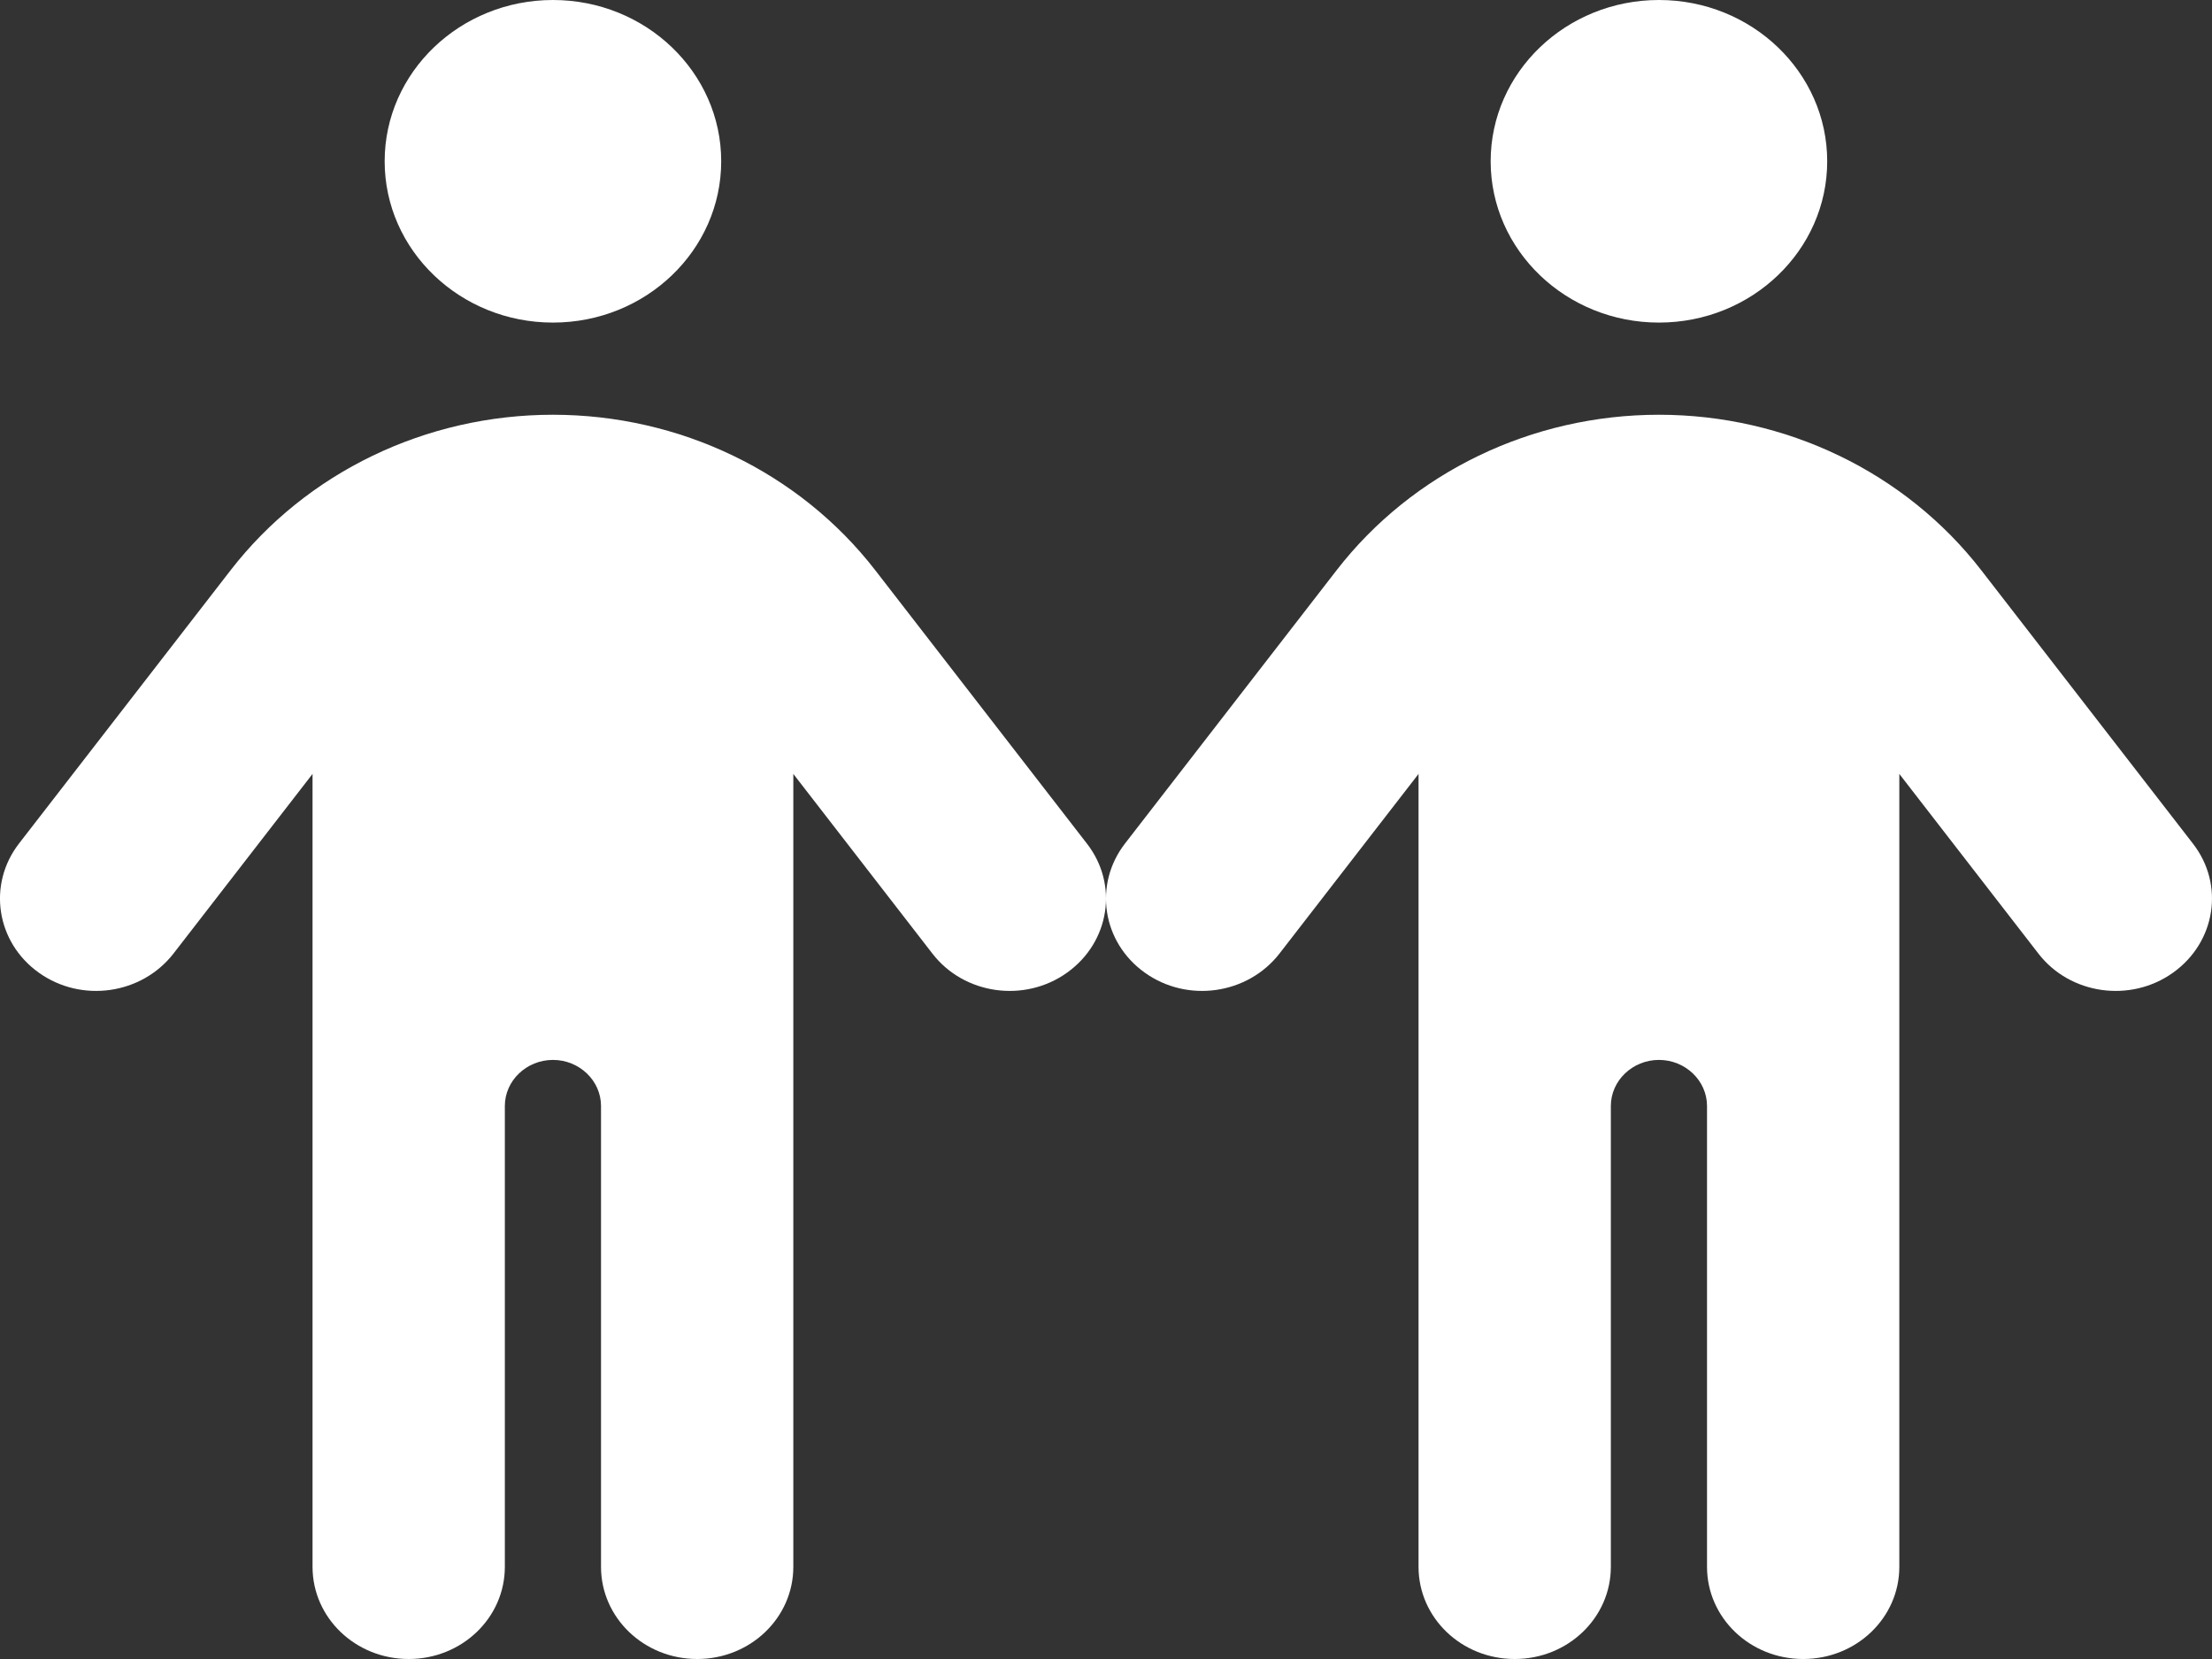
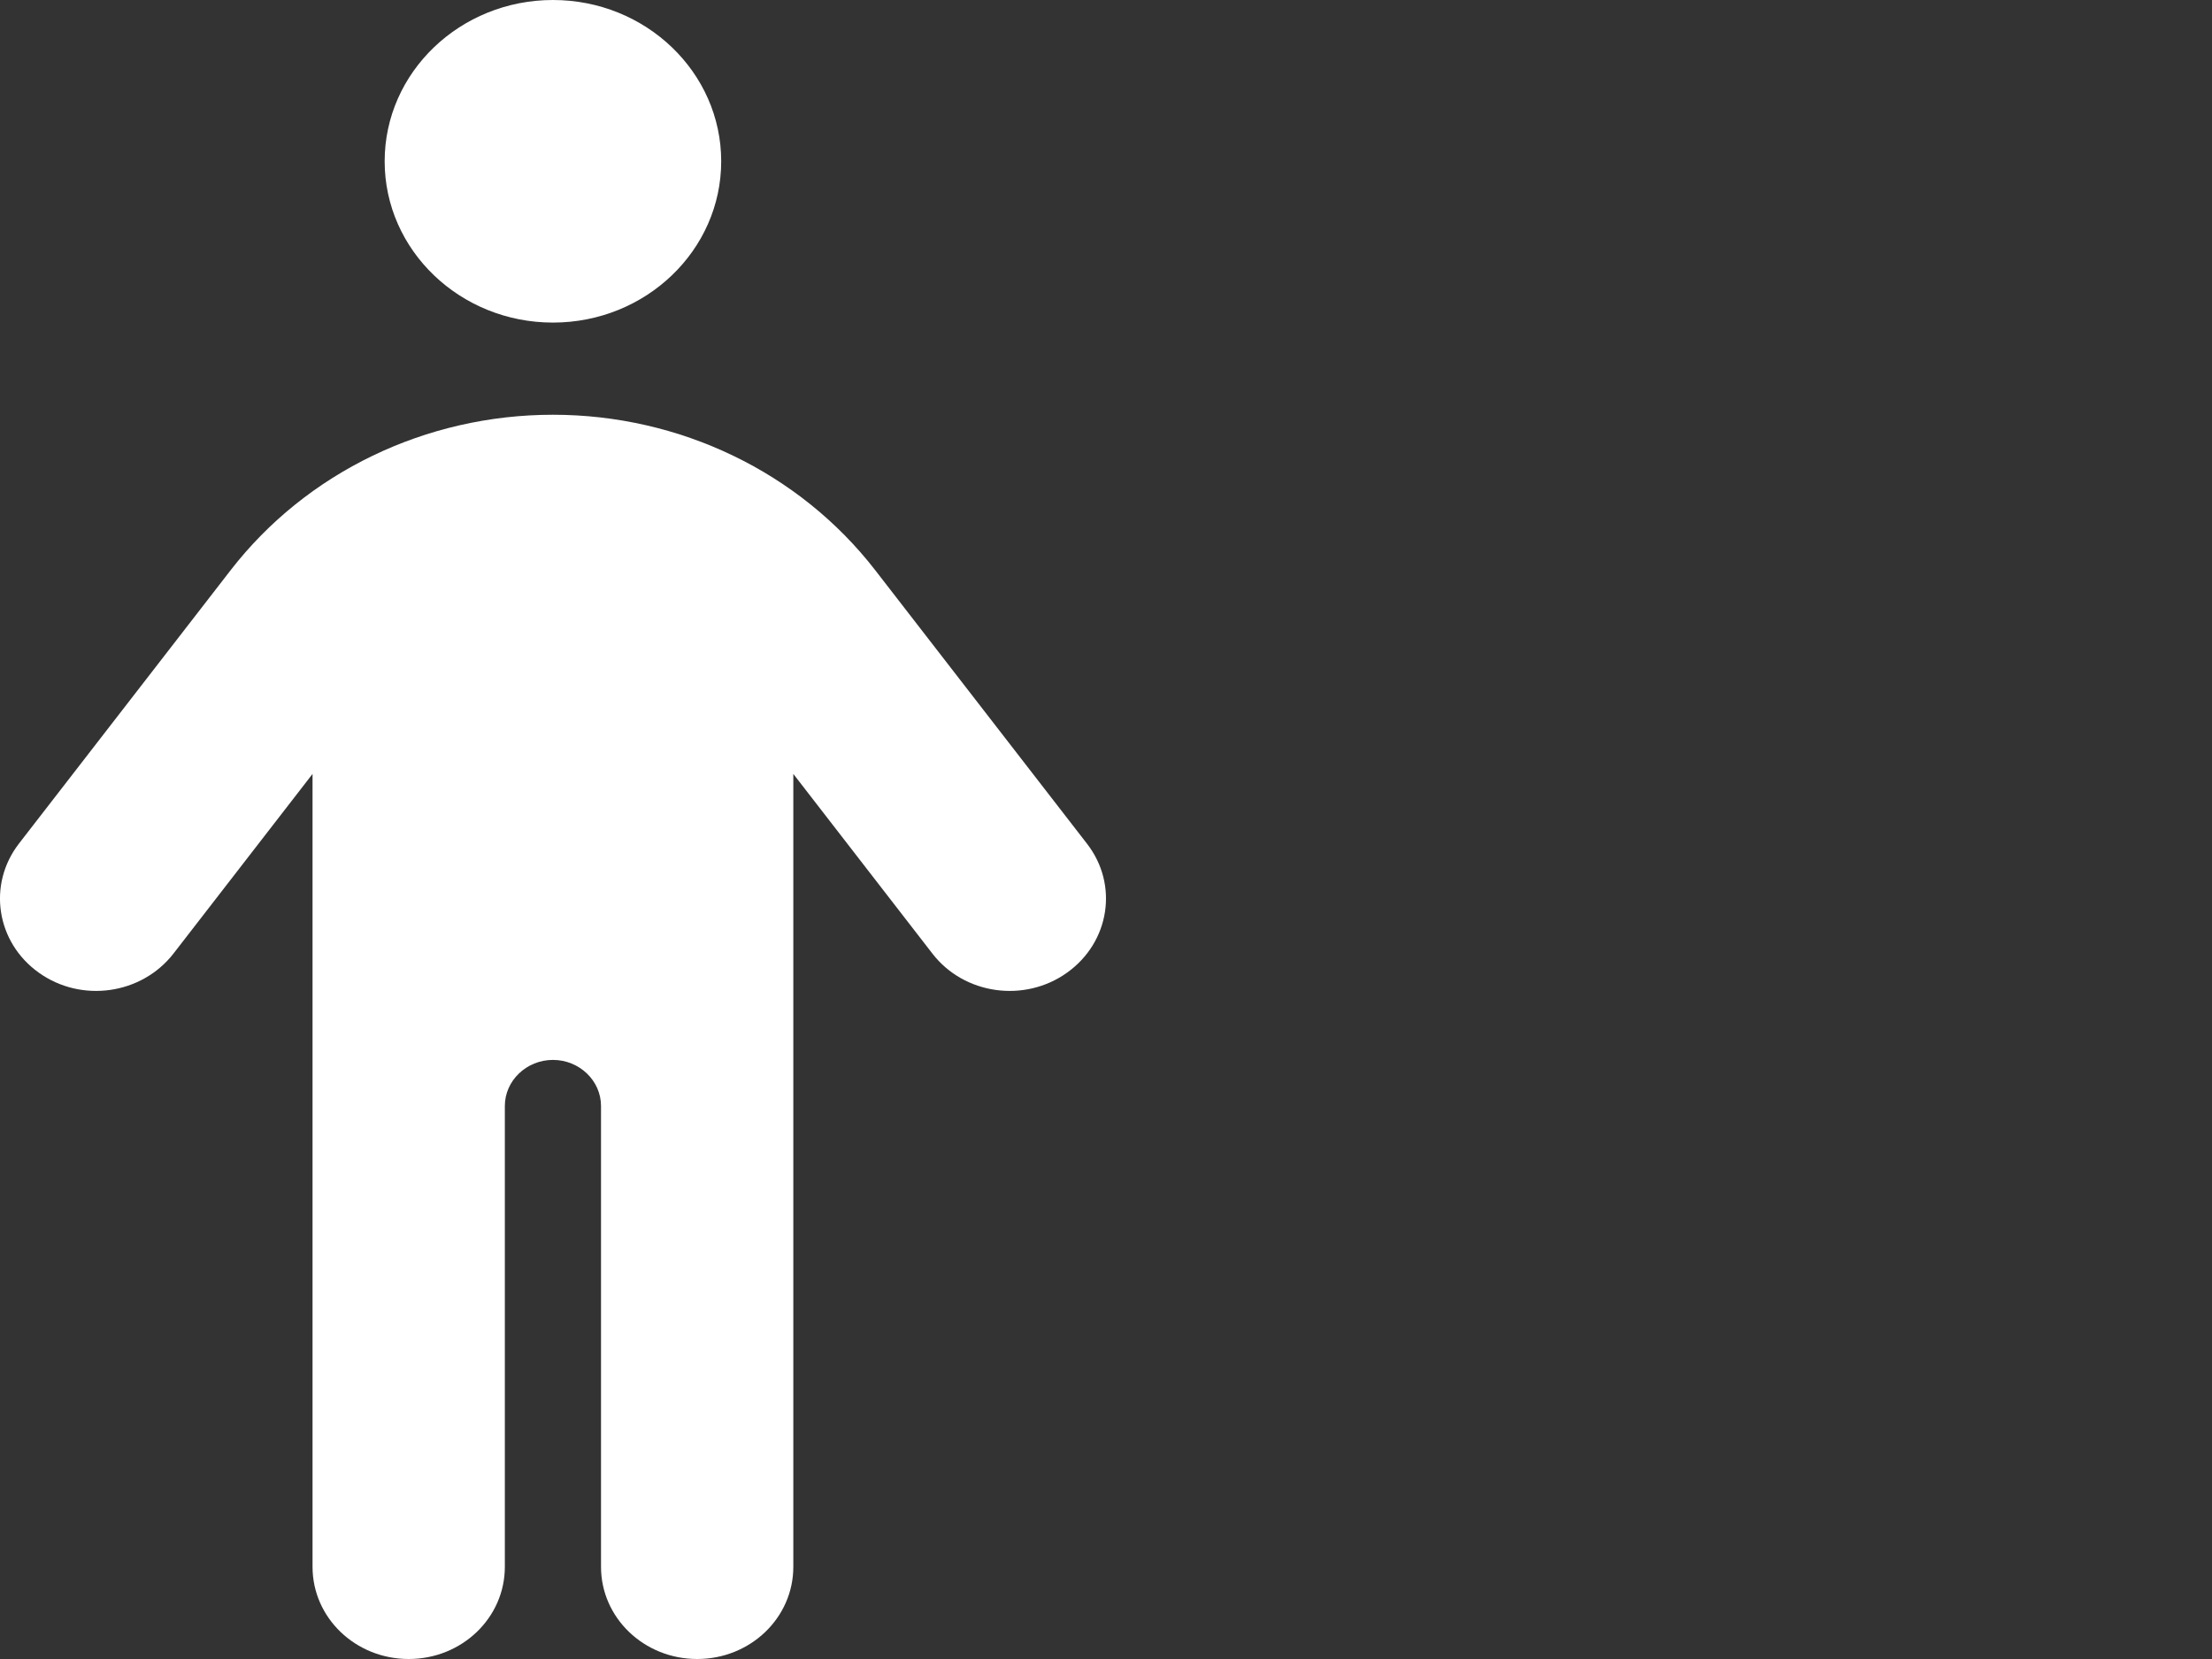
<svg xmlns="http://www.w3.org/2000/svg" width="48" height="36" viewBox="0 0 48 36" fill="none">
  <rect x="0" y="0" width="48" height="36" fill="#333333" stroke="none" />
  <path d="M15.65 3.5C15.65 1.569 14.014 0 11.999 0C9.984 0 8.347 1.569 8.347 3.5C8.347 5.431 9.984 7 11.999 7C14.014 7 15.65 5.431 15.65 3.5ZM17.215 16.794L20.234 20.694C20.919 21.581 22.23 21.769 23.156 21.106C24.082 20.444 24.277 19.194 23.586 18.306L18.989 12.369C17.346 10.25 14.757 9 11.999 9C9.24 9 6.651 10.25 5.008 12.369L0.411 18.306C-0.274 19.194 -0.085 20.444 0.841 21.106C1.767 21.769 3.072 21.581 3.763 20.694L6.782 16.794V34C6.782 35.106 7.714 36 8.869 36C10.023 36 10.955 35.106 10.955 34V24C10.955 23.45 11.425 23 11.999 23C12.572 23 13.042 23.45 13.042 24V34C13.042 35.106 13.974 36 15.129 36C16.283 36 17.215 35.106 17.215 34V16.794Z" fill="white" />
-   <path d="M39.65 3.5C39.65 1.569 38.014 0 35.999 0C33.984 0 32.347 1.569 32.347 3.5C32.347 5.431 33.984 7 35.999 7C38.014 7 39.65 5.431 39.65 3.5ZM41.215 16.794L44.234 20.694C44.919 21.581 46.23 21.769 47.156 21.106C48.082 20.444 48.277 19.194 47.586 18.306L42.989 12.369C41.346 10.25 38.757 9 35.999 9C33.24 9 30.651 10.25 29.008 12.369L24.411 18.306C23.726 19.194 23.915 20.444 24.841 21.106C25.767 21.769 27.072 21.581 27.763 20.694L30.782 16.794V34C30.782 35.106 31.714 36 32.869 36C34.023 36 34.955 35.106 34.955 34V24C34.955 23.45 35.425 23 35.999 23C36.572 23 37.042 23.45 37.042 24V34C37.042 35.106 37.974 36 39.129 36C40.283 36 41.215 35.106 41.215 34V16.794Z" fill="white" />
</svg>